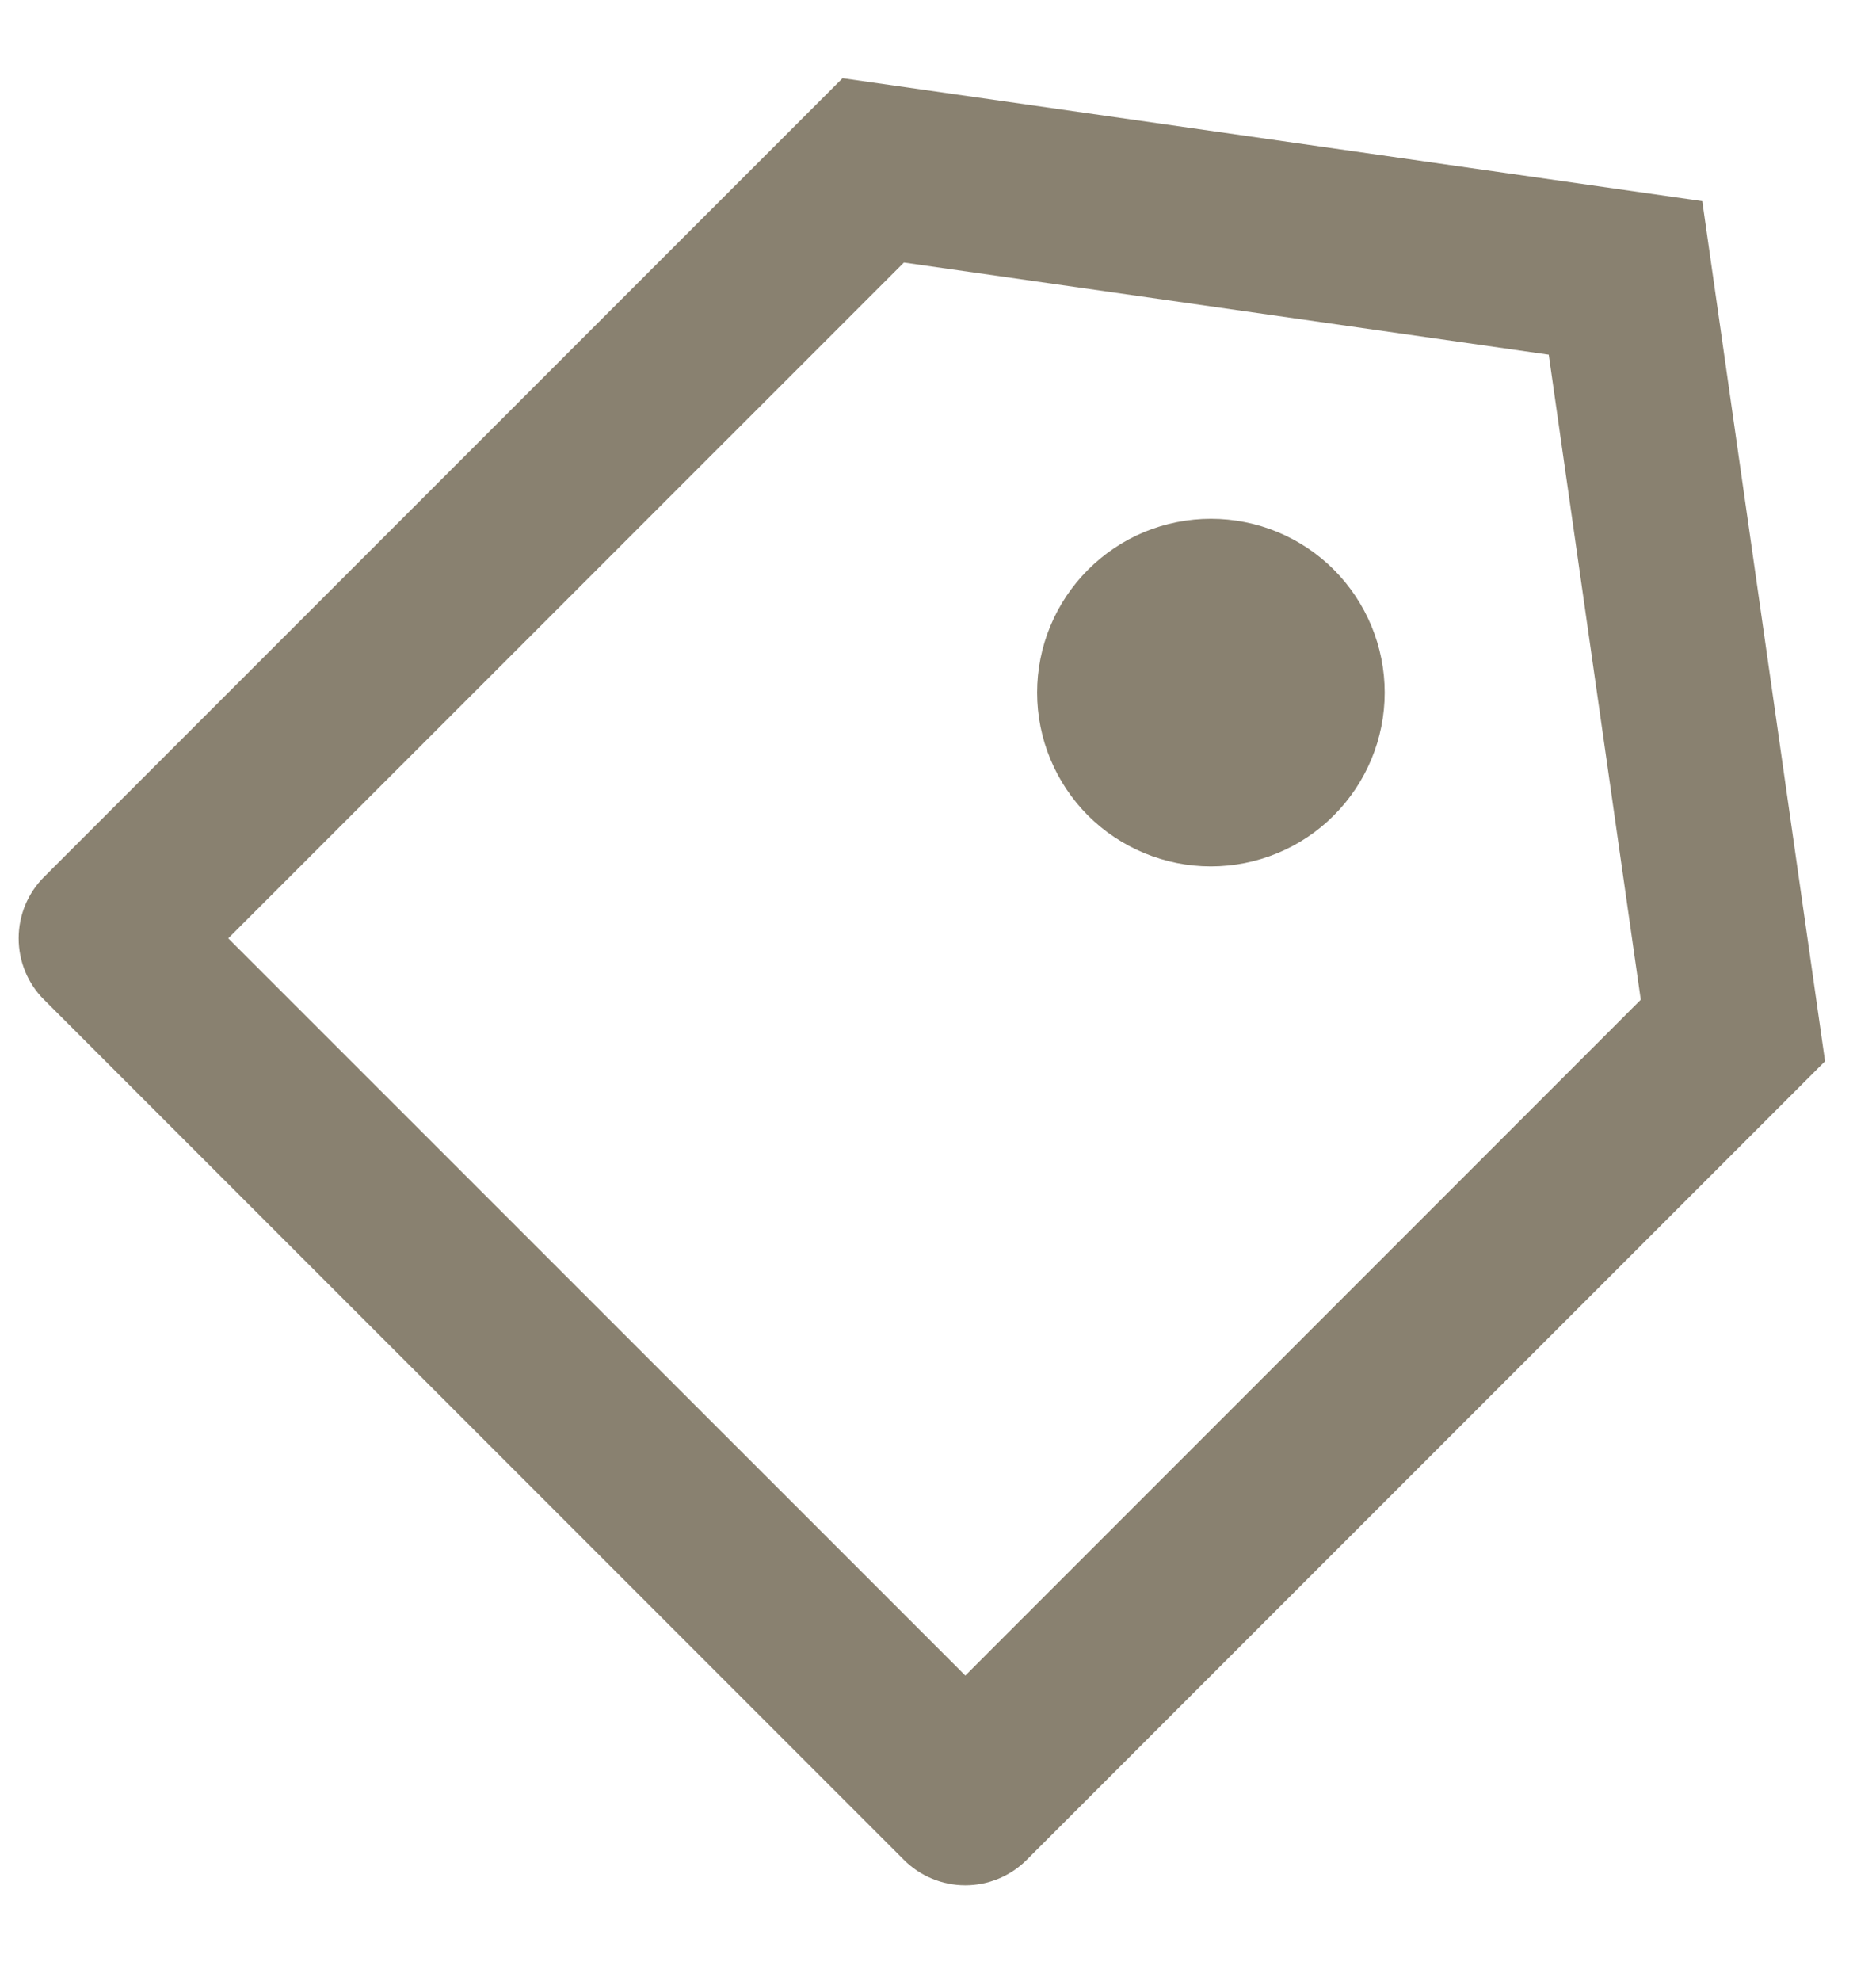
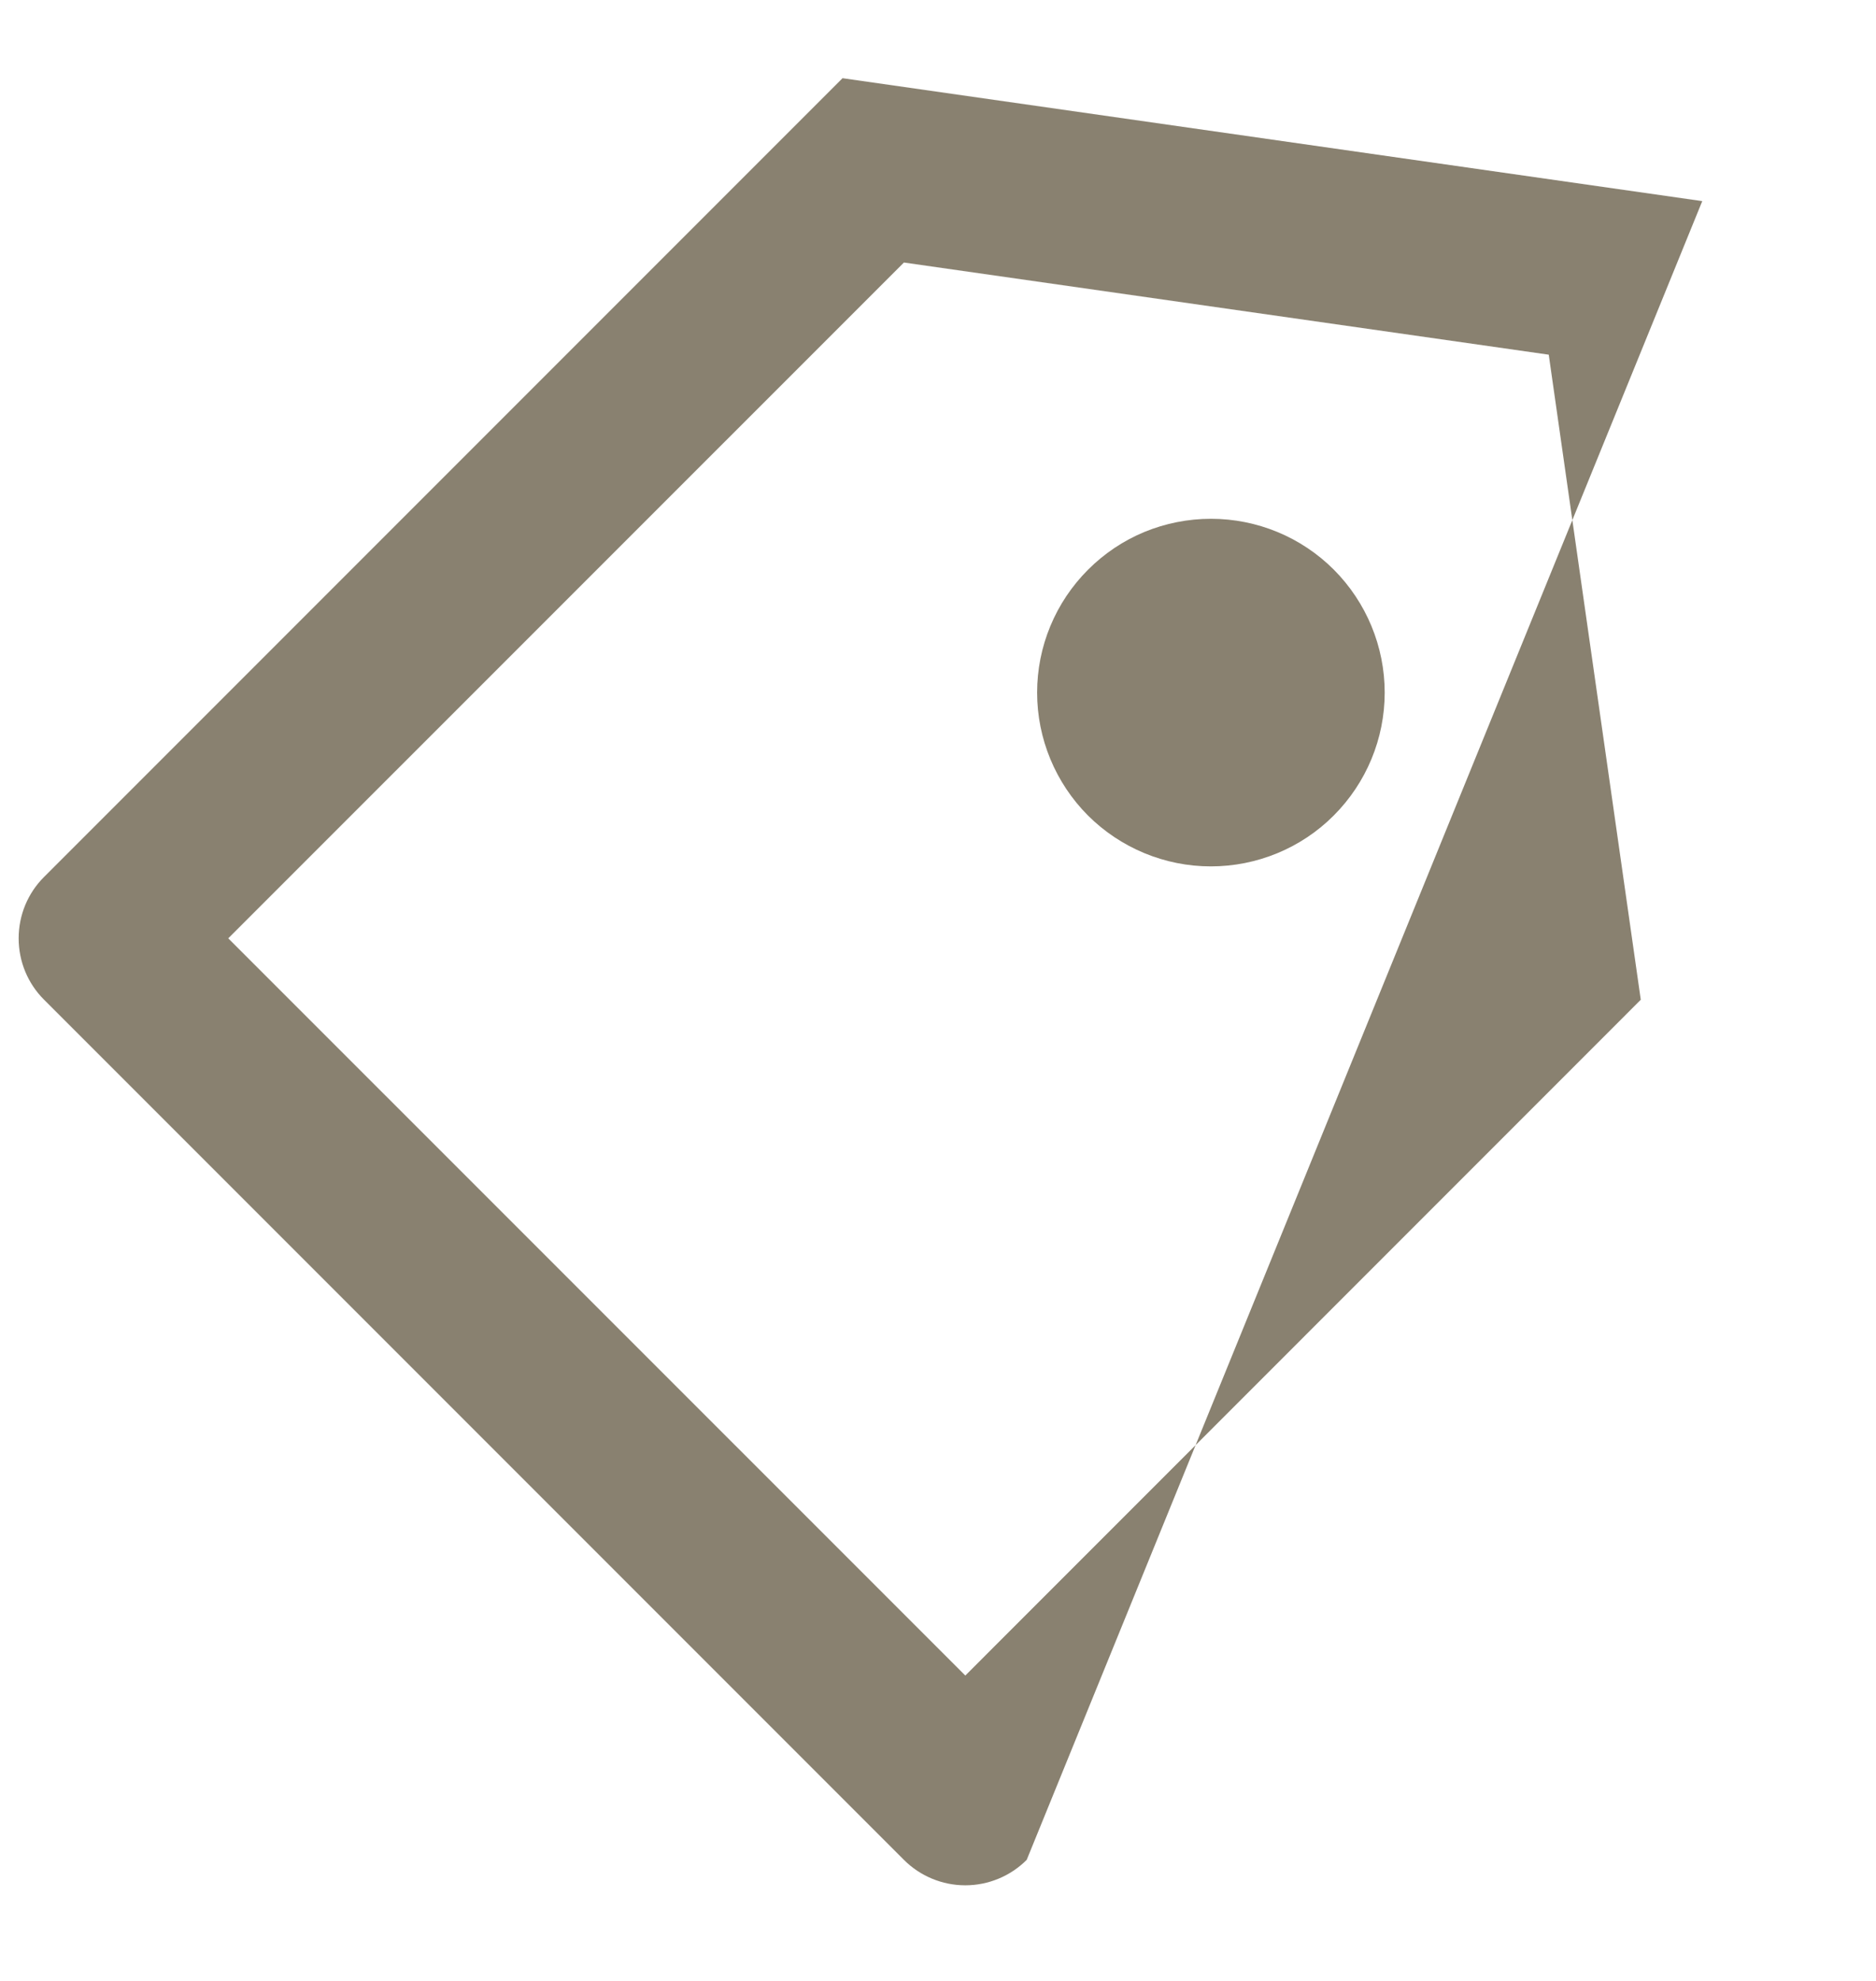
<svg xmlns="http://www.w3.org/2000/svg" width="18" height="19" viewBox="0 0 18 19" fill="none">
-   <path d="M8.084 0.75L16.333 1.929L17.511 10.179L9.851 17.839C9.695 17.995 9.483 18.083 9.262 18.083C9.041 18.083 8.829 17.995 8.673 17.839L0.423 9.589C0.266 9.433 0.179 9.221 0.179 9C0.179 8.779 0.266 8.567 0.423 8.411L8.084 0.75ZM8.673 2.518L2.19 9L9.262 16.071L15.743 9.589L14.86 3.402L8.673 2.518ZM10.439 7.822C10.127 7.509 9.951 7.085 9.951 6.643C9.951 6.424 9.994 6.207 10.078 6.005C10.162 5.802 10.285 5.619 10.44 5.464C10.595 5.309 10.778 5.186 10.981 5.102C11.183 5.019 11.4 4.976 11.619 4.976C12.061 4.976 12.485 5.151 12.798 5.464C13.11 5.777 13.286 6.201 13.286 6.643C13.286 7.085 13.11 7.509 12.797 7.822C12.485 8.135 12.06 8.31 11.618 8.31C11.176 8.31 10.752 8.134 10.439 7.822Z" fill="#898170" />
+   <path d="M8.084 0.75L16.333 1.929L9.851 17.839C9.695 17.995 9.483 18.083 9.262 18.083C9.041 18.083 8.829 17.995 8.673 17.839L0.423 9.589C0.266 9.433 0.179 9.221 0.179 9C0.179 8.779 0.266 8.567 0.423 8.411L8.084 0.75ZM8.673 2.518L2.19 9L9.262 16.071L15.743 9.589L14.86 3.402L8.673 2.518ZM10.439 7.822C10.127 7.509 9.951 7.085 9.951 6.643C9.951 6.424 9.994 6.207 10.078 6.005C10.162 5.802 10.285 5.619 10.44 5.464C10.595 5.309 10.778 5.186 10.981 5.102C11.183 5.019 11.4 4.976 11.619 4.976C12.061 4.976 12.485 5.151 12.798 5.464C13.11 5.777 13.286 6.201 13.286 6.643C13.286 7.085 13.11 7.509 12.797 7.822C12.485 8.135 12.06 8.31 11.618 8.31C11.176 8.31 10.752 8.134 10.439 7.822Z" fill="#898170" />
</svg>